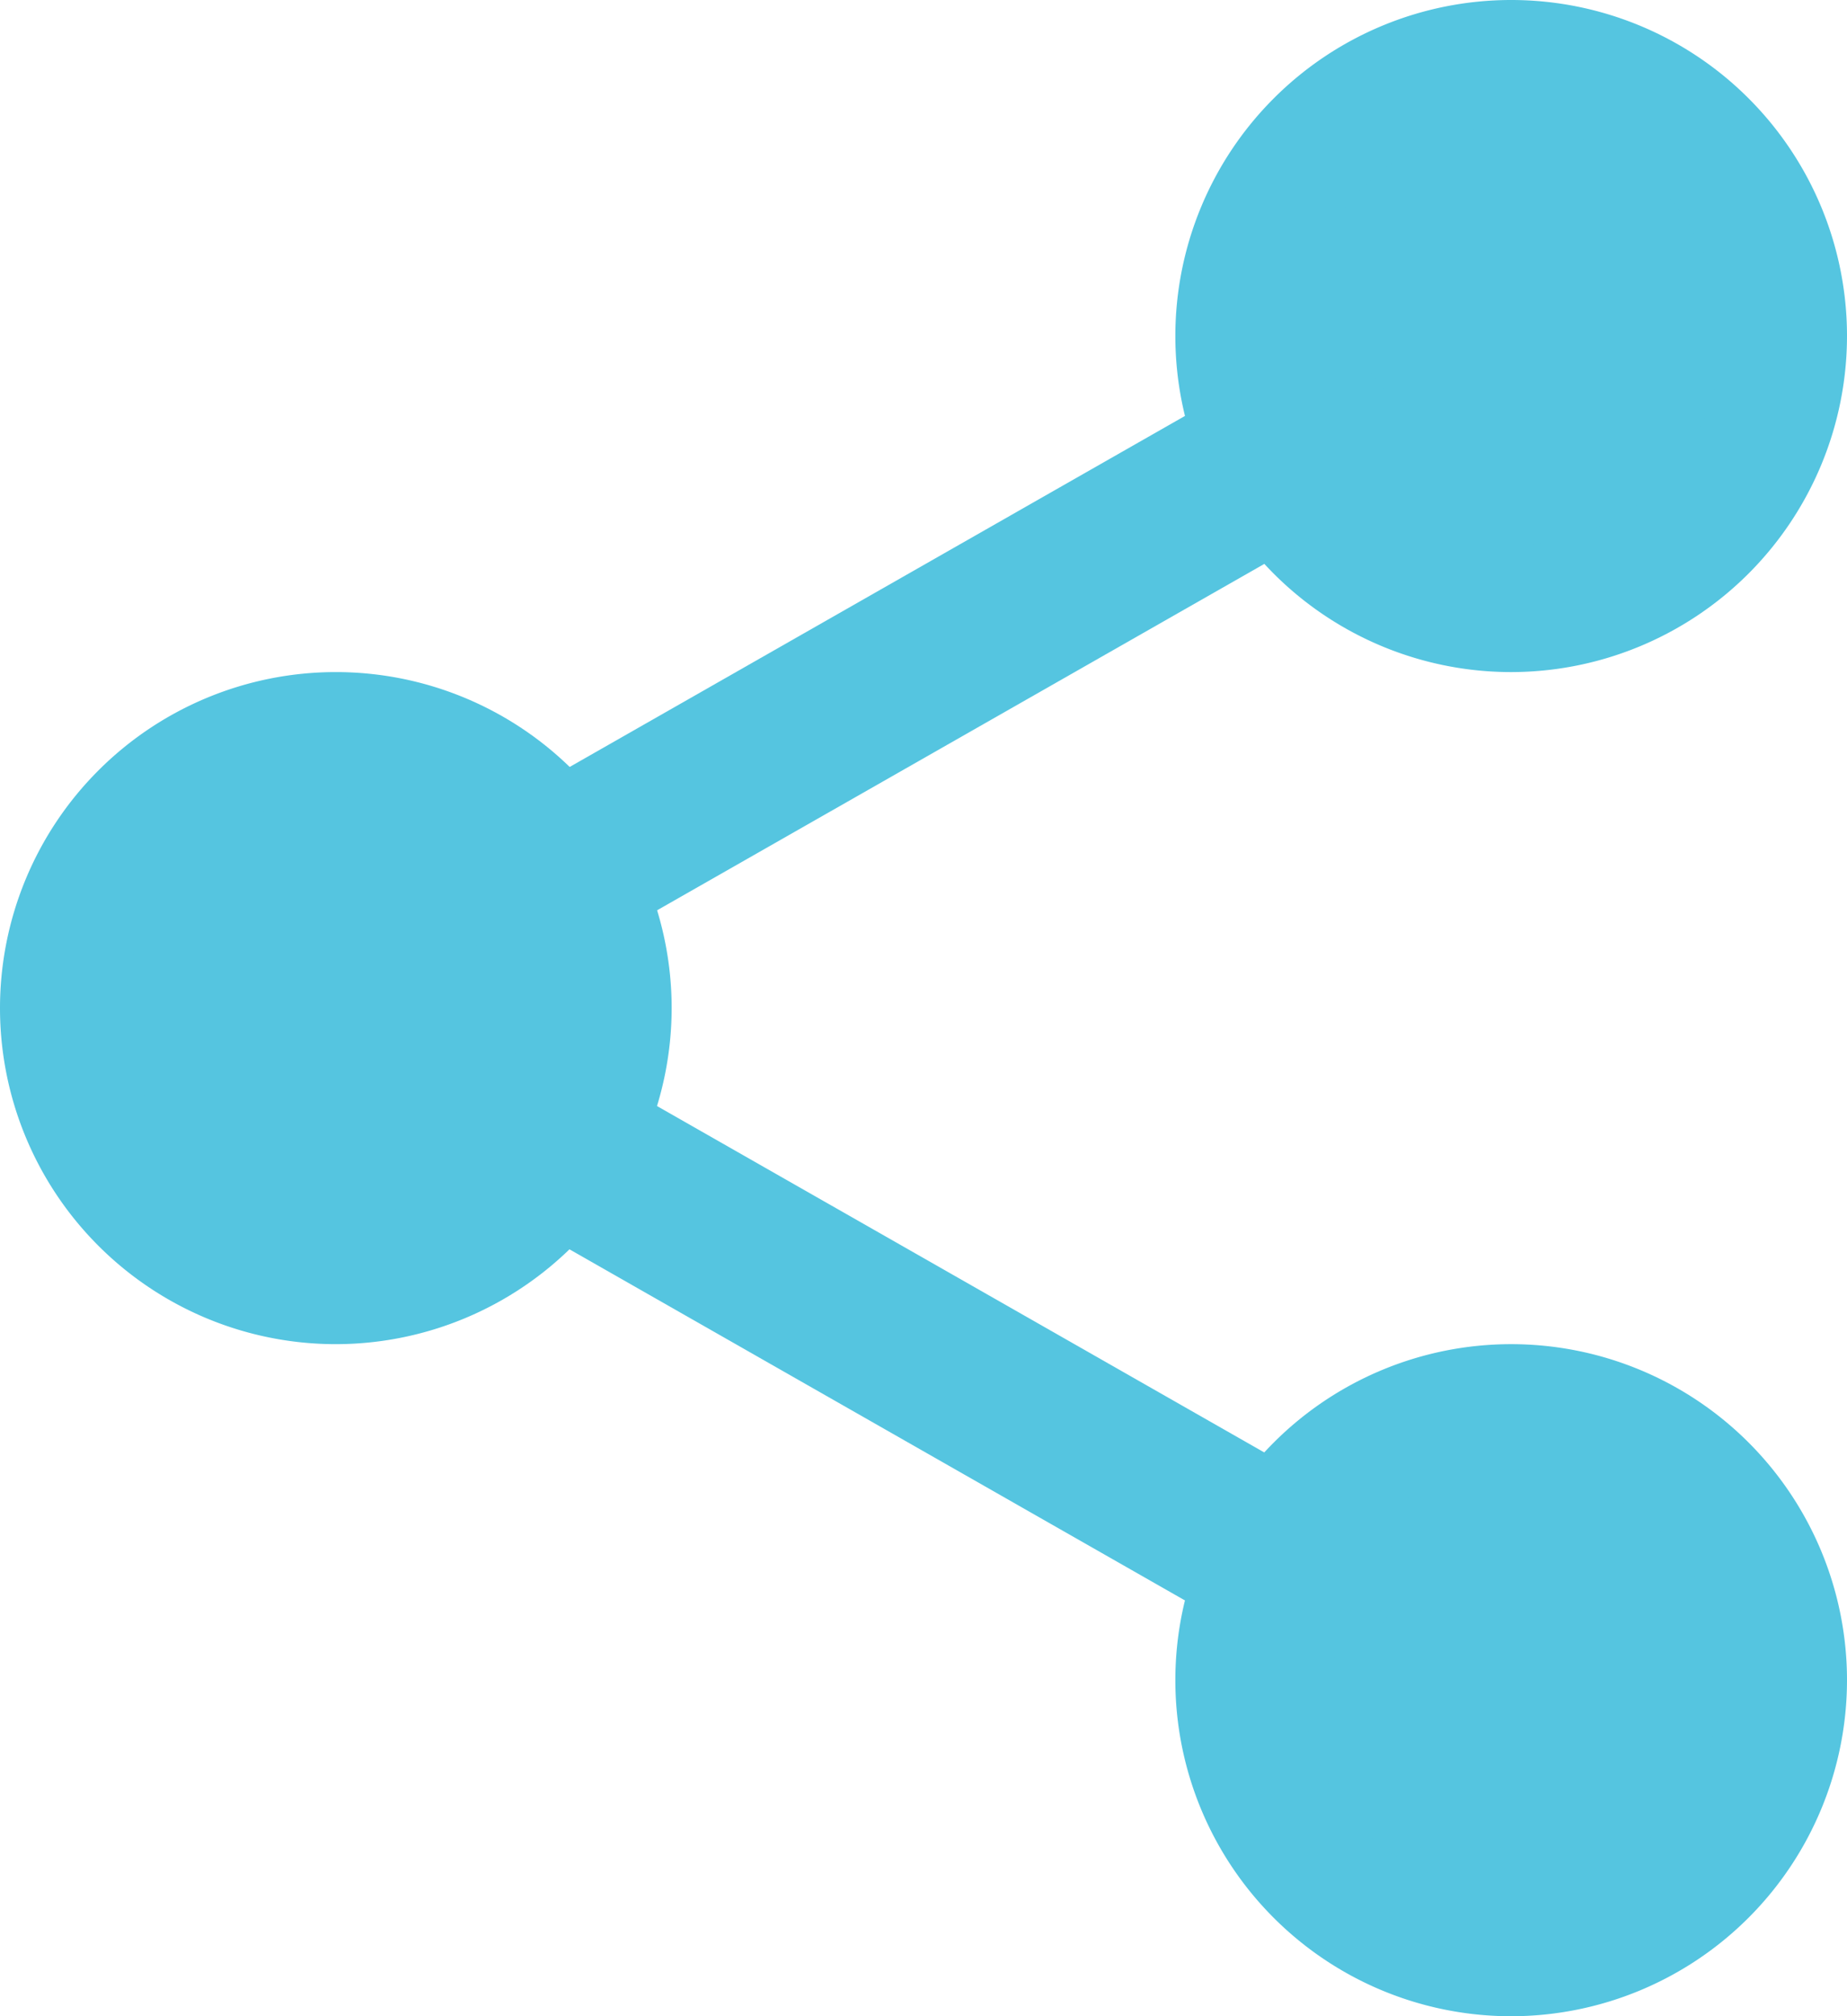
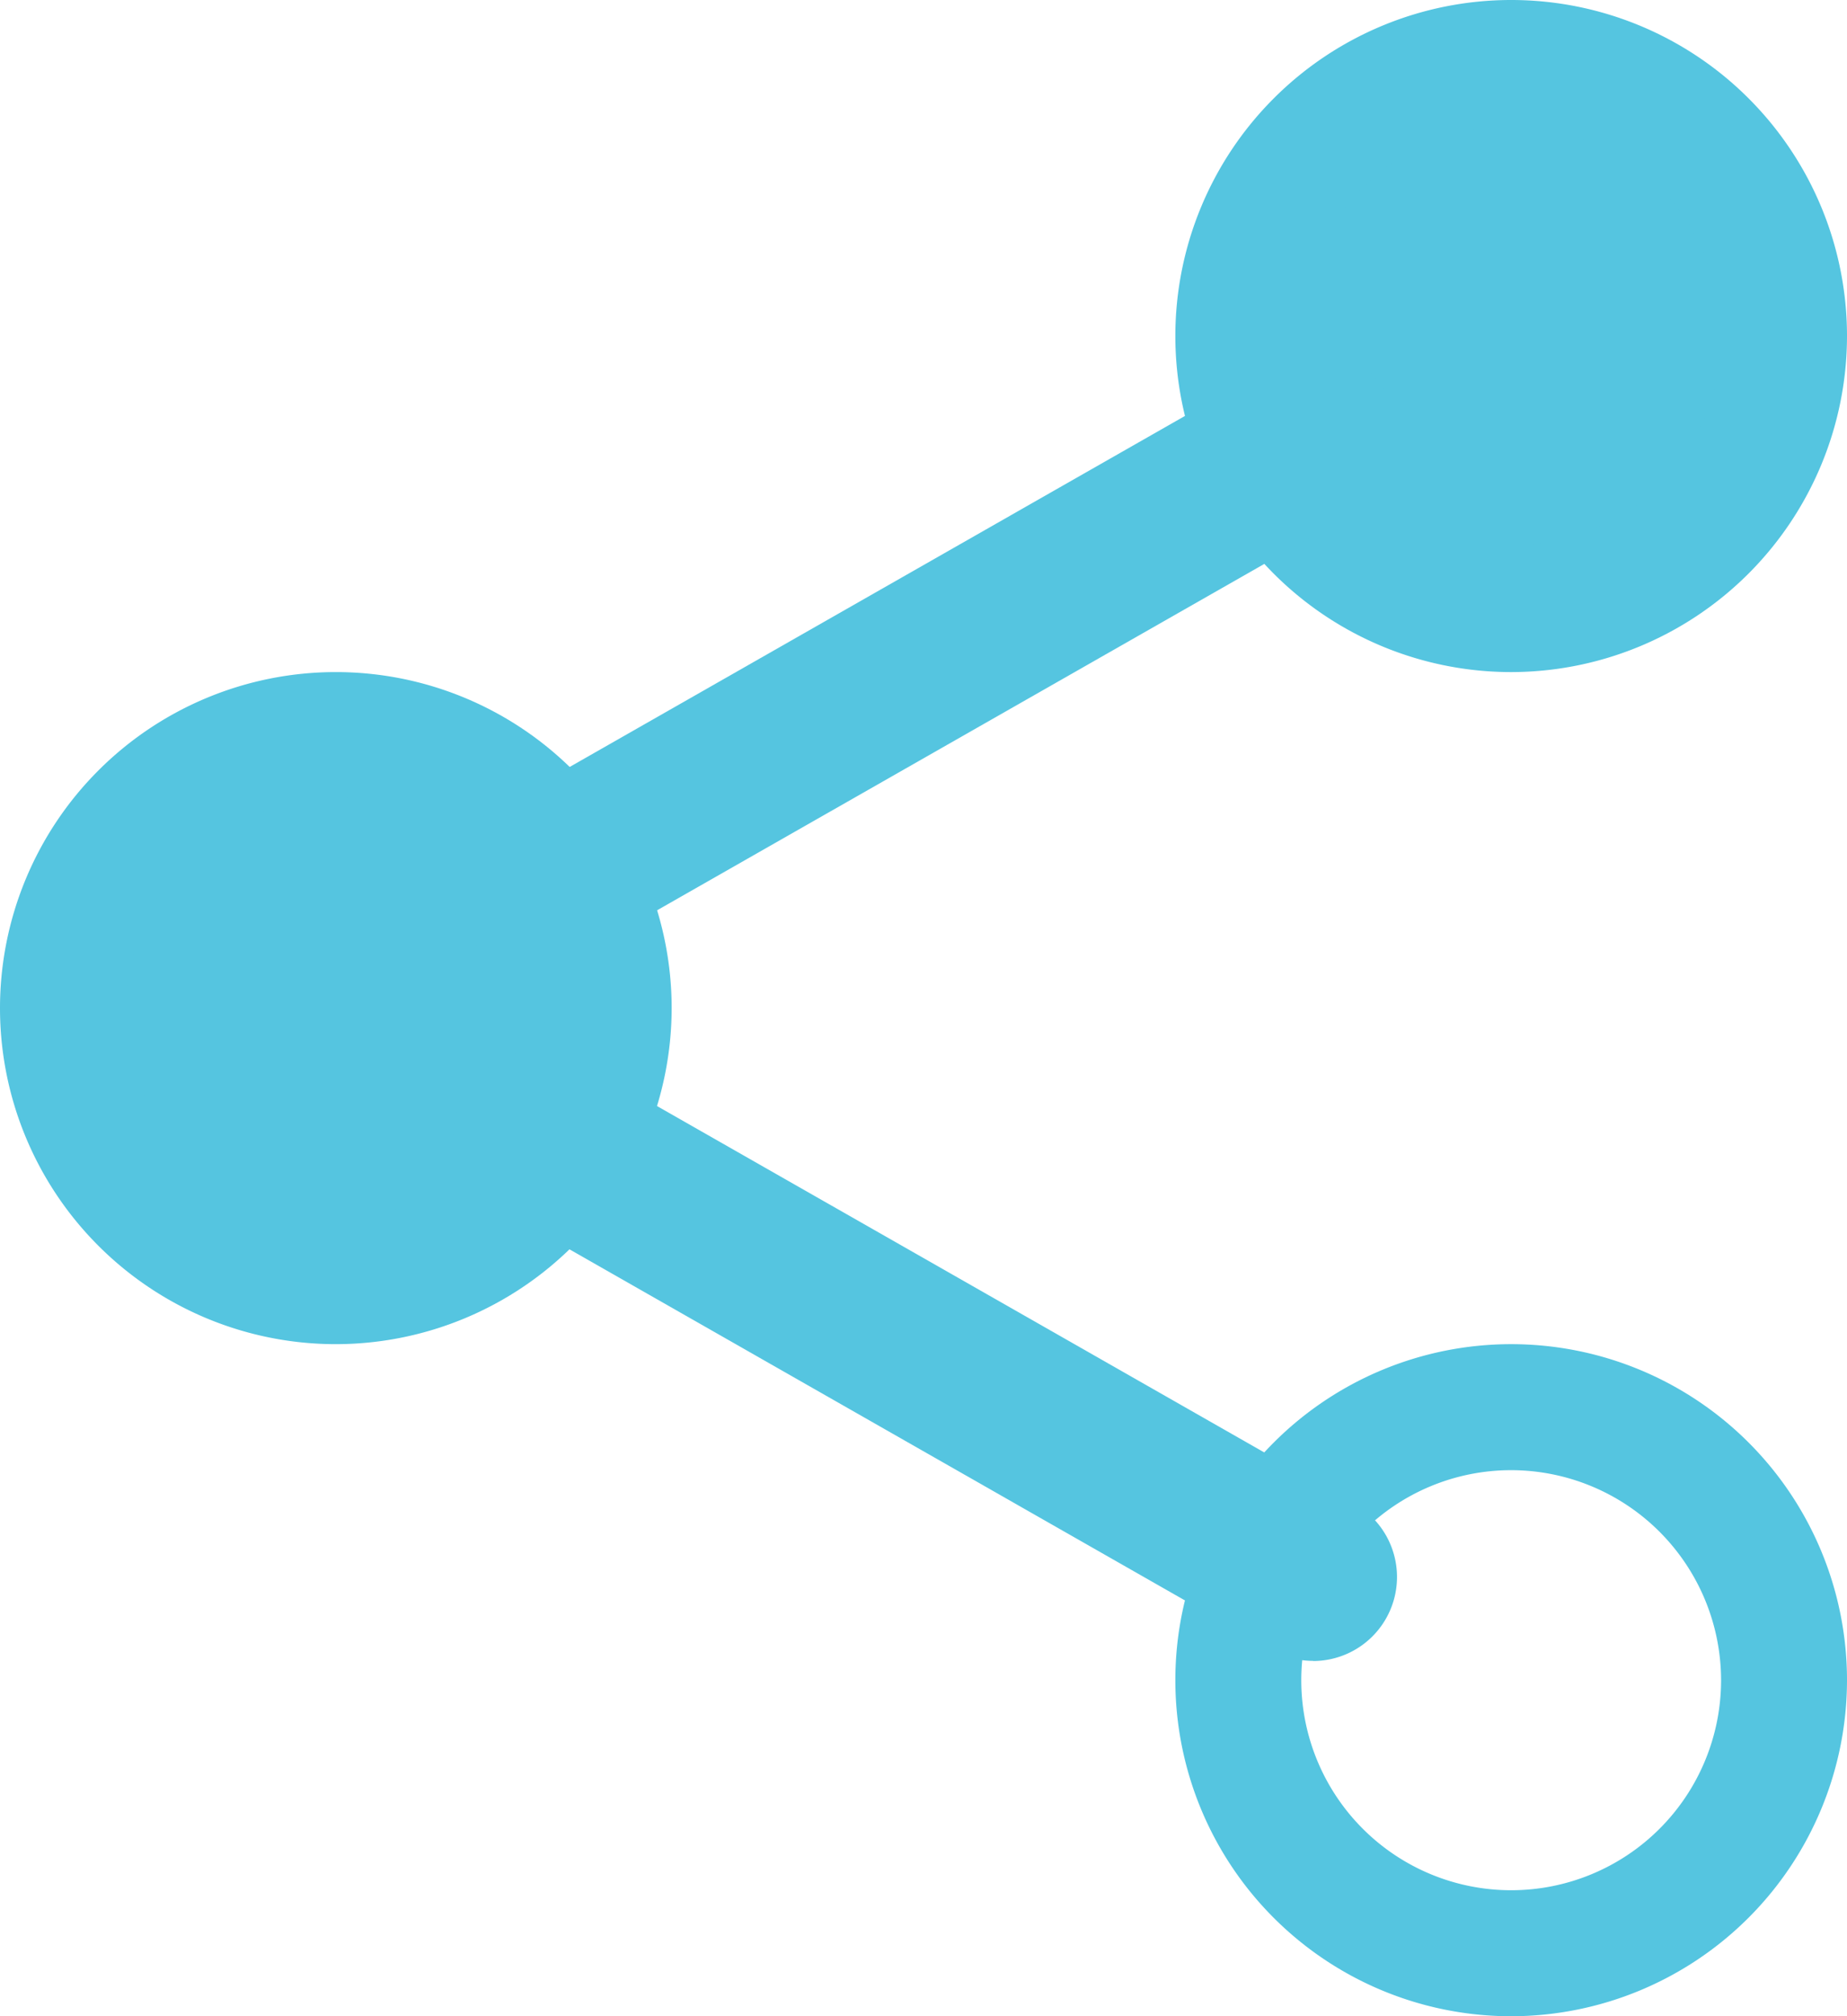
<svg xmlns="http://www.w3.org/2000/svg" width="24.084" height="26.273" viewBox="0 0 24.084 26.273">
  <g transform="translate(0 0)">
    <path d="M321.784,19.558A3.558,3.558,0,1,1,318.226,16,3.558,3.558,0,0,1,321.784,19.558Zm0,0" transform="translate(-298.521 -15.179)" fill="#55c5e0" />
    <path d="M303.047,8.758a4.379,4.379,0,1,1,4.379-4.379A4.383,4.383,0,0,1,303.047,8.758Zm0-7.116a2.737,2.737,0,1,0,2.737,2.737,2.74,2.74,0,0,0-2.737-2.737Zm0,0" transform="translate(-283.342)" fill="#55c5e0" />
-     <path d="M321.784,360.89a3.558,3.558,0,1,1-3.558-3.558A3.558,3.558,0,0,1,321.784,360.89Zm0,0" transform="translate(-298.521 -338.995)" fill="#55c5e0" />
    <path d="M303.047,350.09a4.379,4.379,0,1,1,4.379-4.379A4.383,4.383,0,0,1,303.047,350.09Zm0-7.116a2.737,2.737,0,1,0,2.737,2.737A2.74,2.74,0,0,0,303.047,342.974Zm0,0" transform="translate(-283.342 -323.816)" fill="#55c5e0" />
    <path d="M23.116,190.226a3.558,3.558,0,1,1-3.558-3.558A3.558,3.558,0,0,1,23.116,190.226Zm0,0" transform="translate(-15.179 -177.089)" fill="#55c5e0" />
    <path d="M4.379,179.426a4.379,4.379,0,1,1,4.379-4.379,4.383,4.383,0,0,1-4.379,4.379Zm0-7.116a2.737,2.737,0,1,0,2.737,2.737,2.74,2.74,0,0,0-2.737-2.737Zm0,0" transform="translate(0 -161.91)" fill="#55c5e0" />
    <path d="M115.444,98.2a1.095,1.095,0,0,1-.543-2.046l10.158-5.791a1.095,1.095,0,1,1,1.084,1.9l-10.158,5.791A1.088,1.088,0,0,1,115.444,98.2Zm0,0" transform="translate(-108.481 -85.585)" fill="#55c5e0" />
    <path d="M125.623,274.2a1.088,1.088,0,0,1-.541-.144l-10.158-5.791a1.095,1.095,0,0,1,1.084-1.9l10.158,5.791a1.095,1.095,0,0,1-.543,2.046Zm0,0" transform="translate(-108.502 -252.557)" fill="#55c5e0" />
  </g>
</svg>